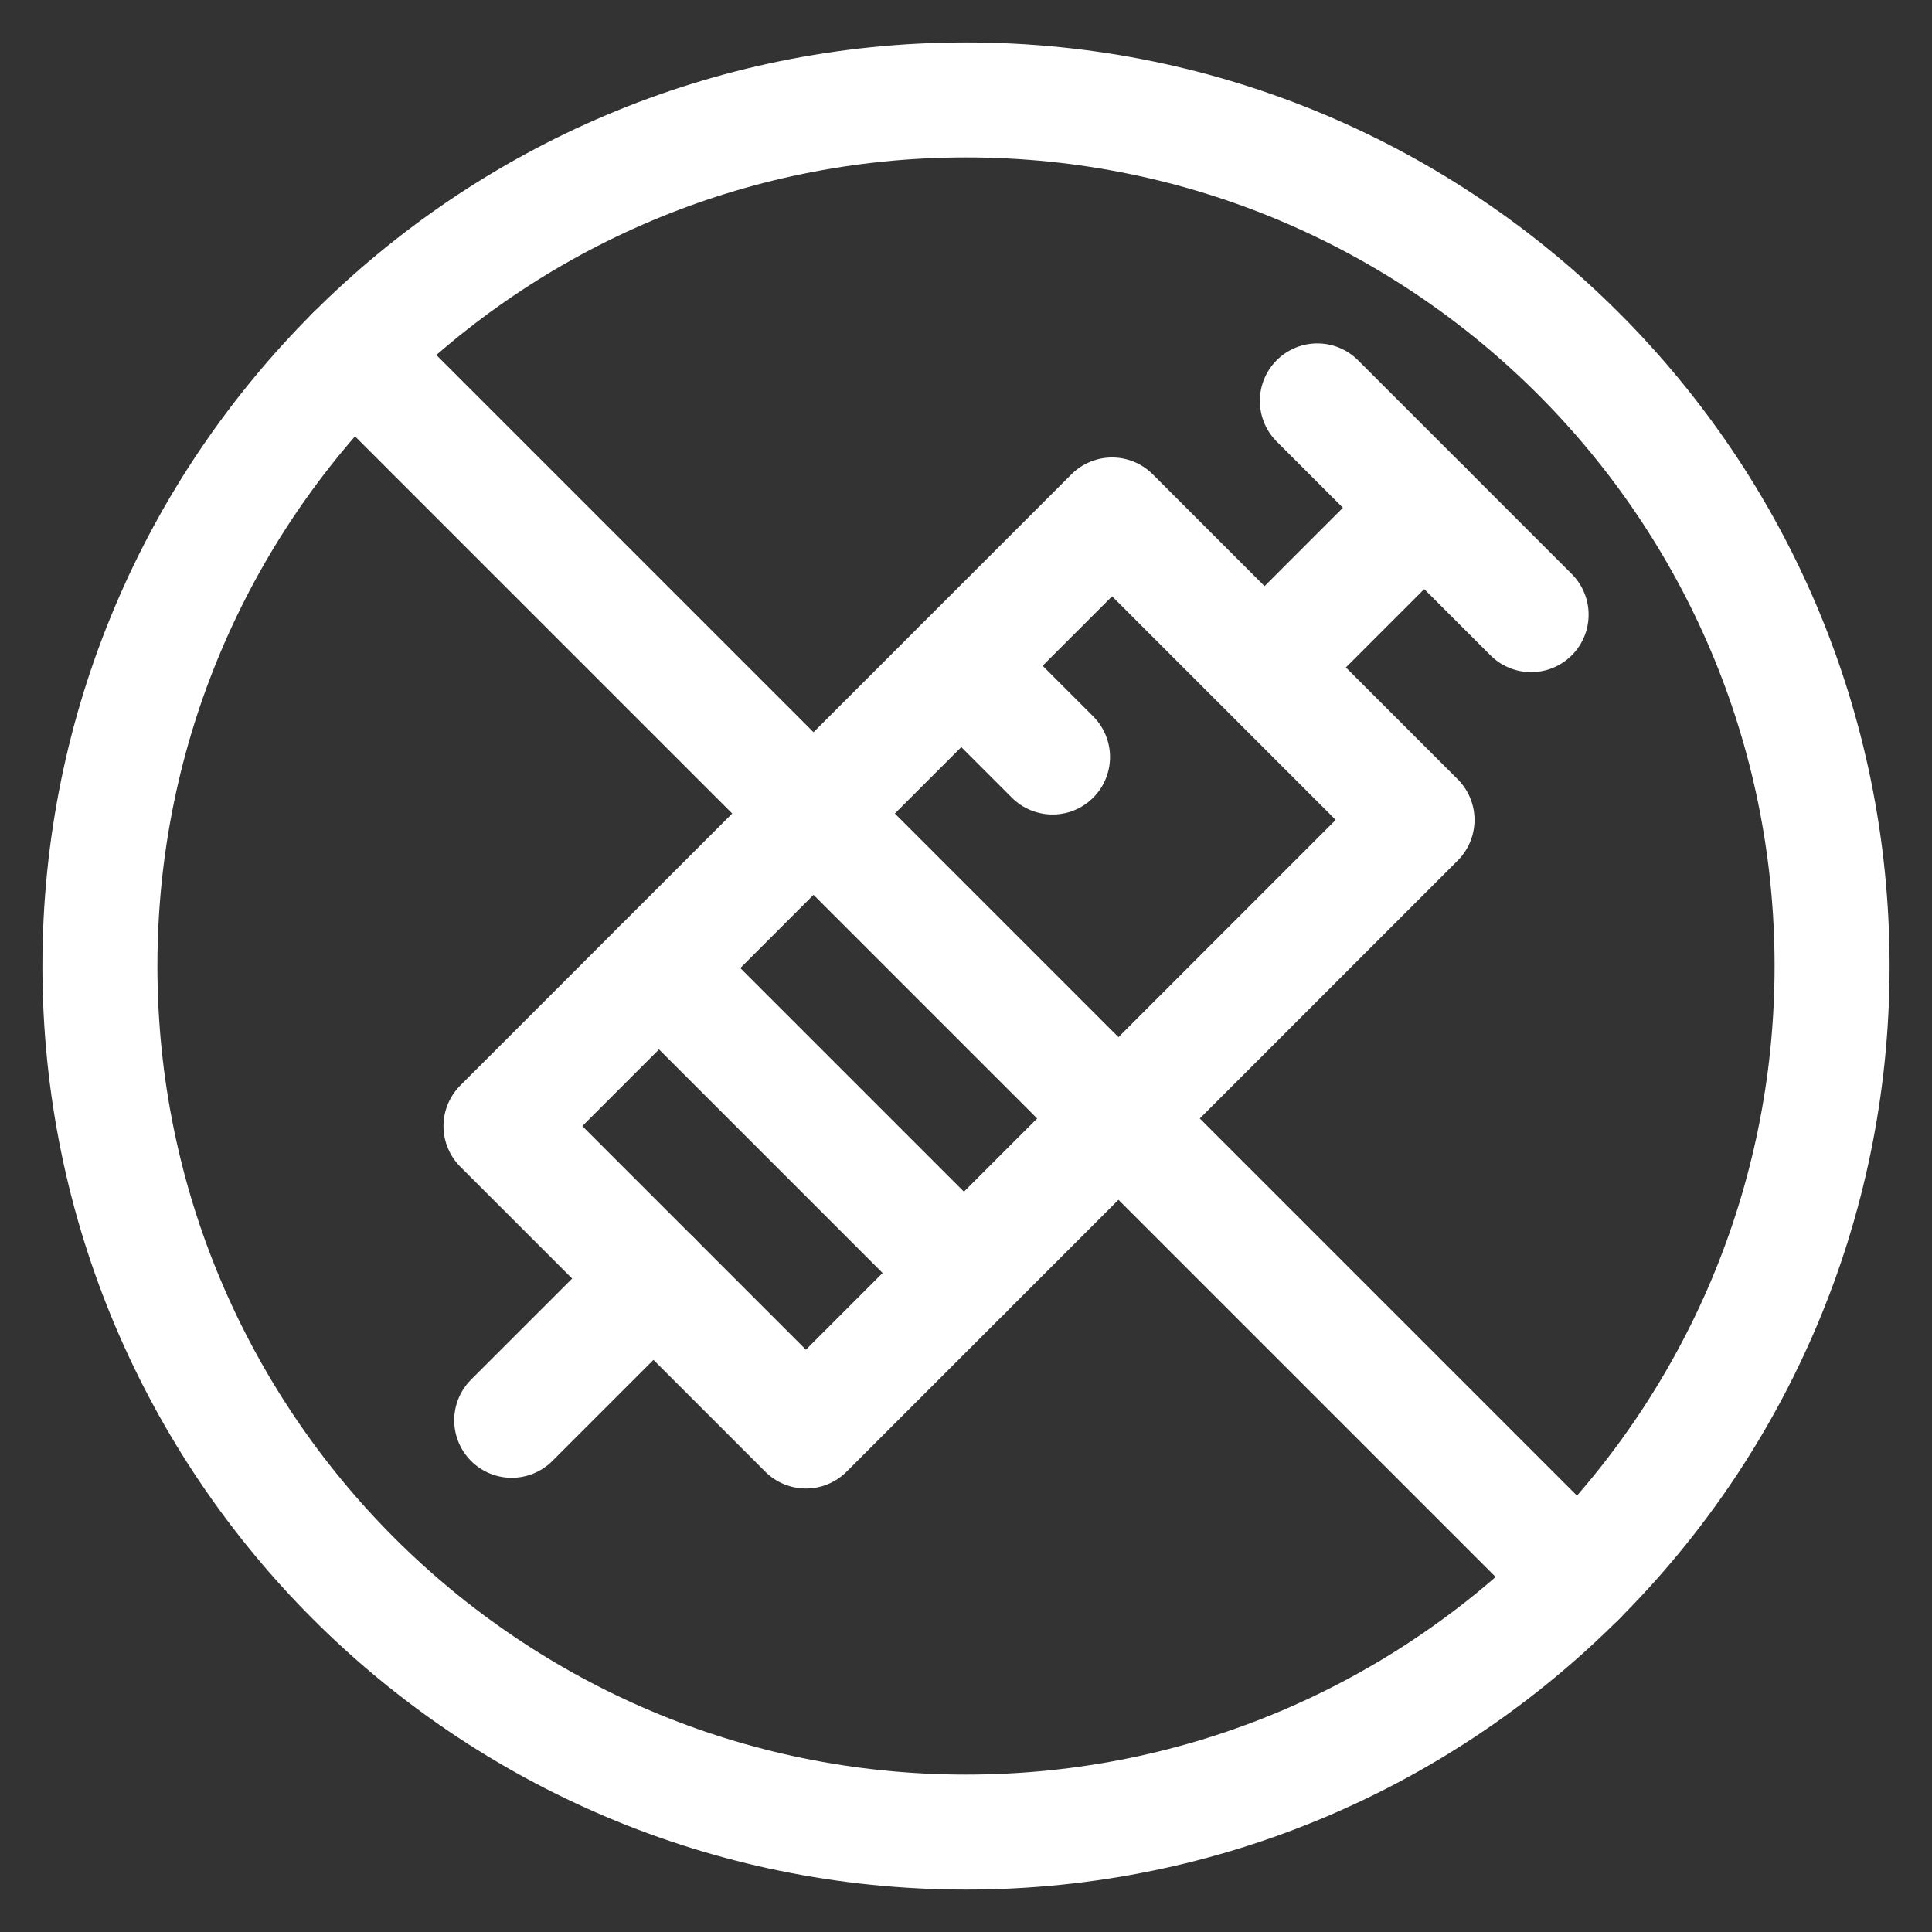
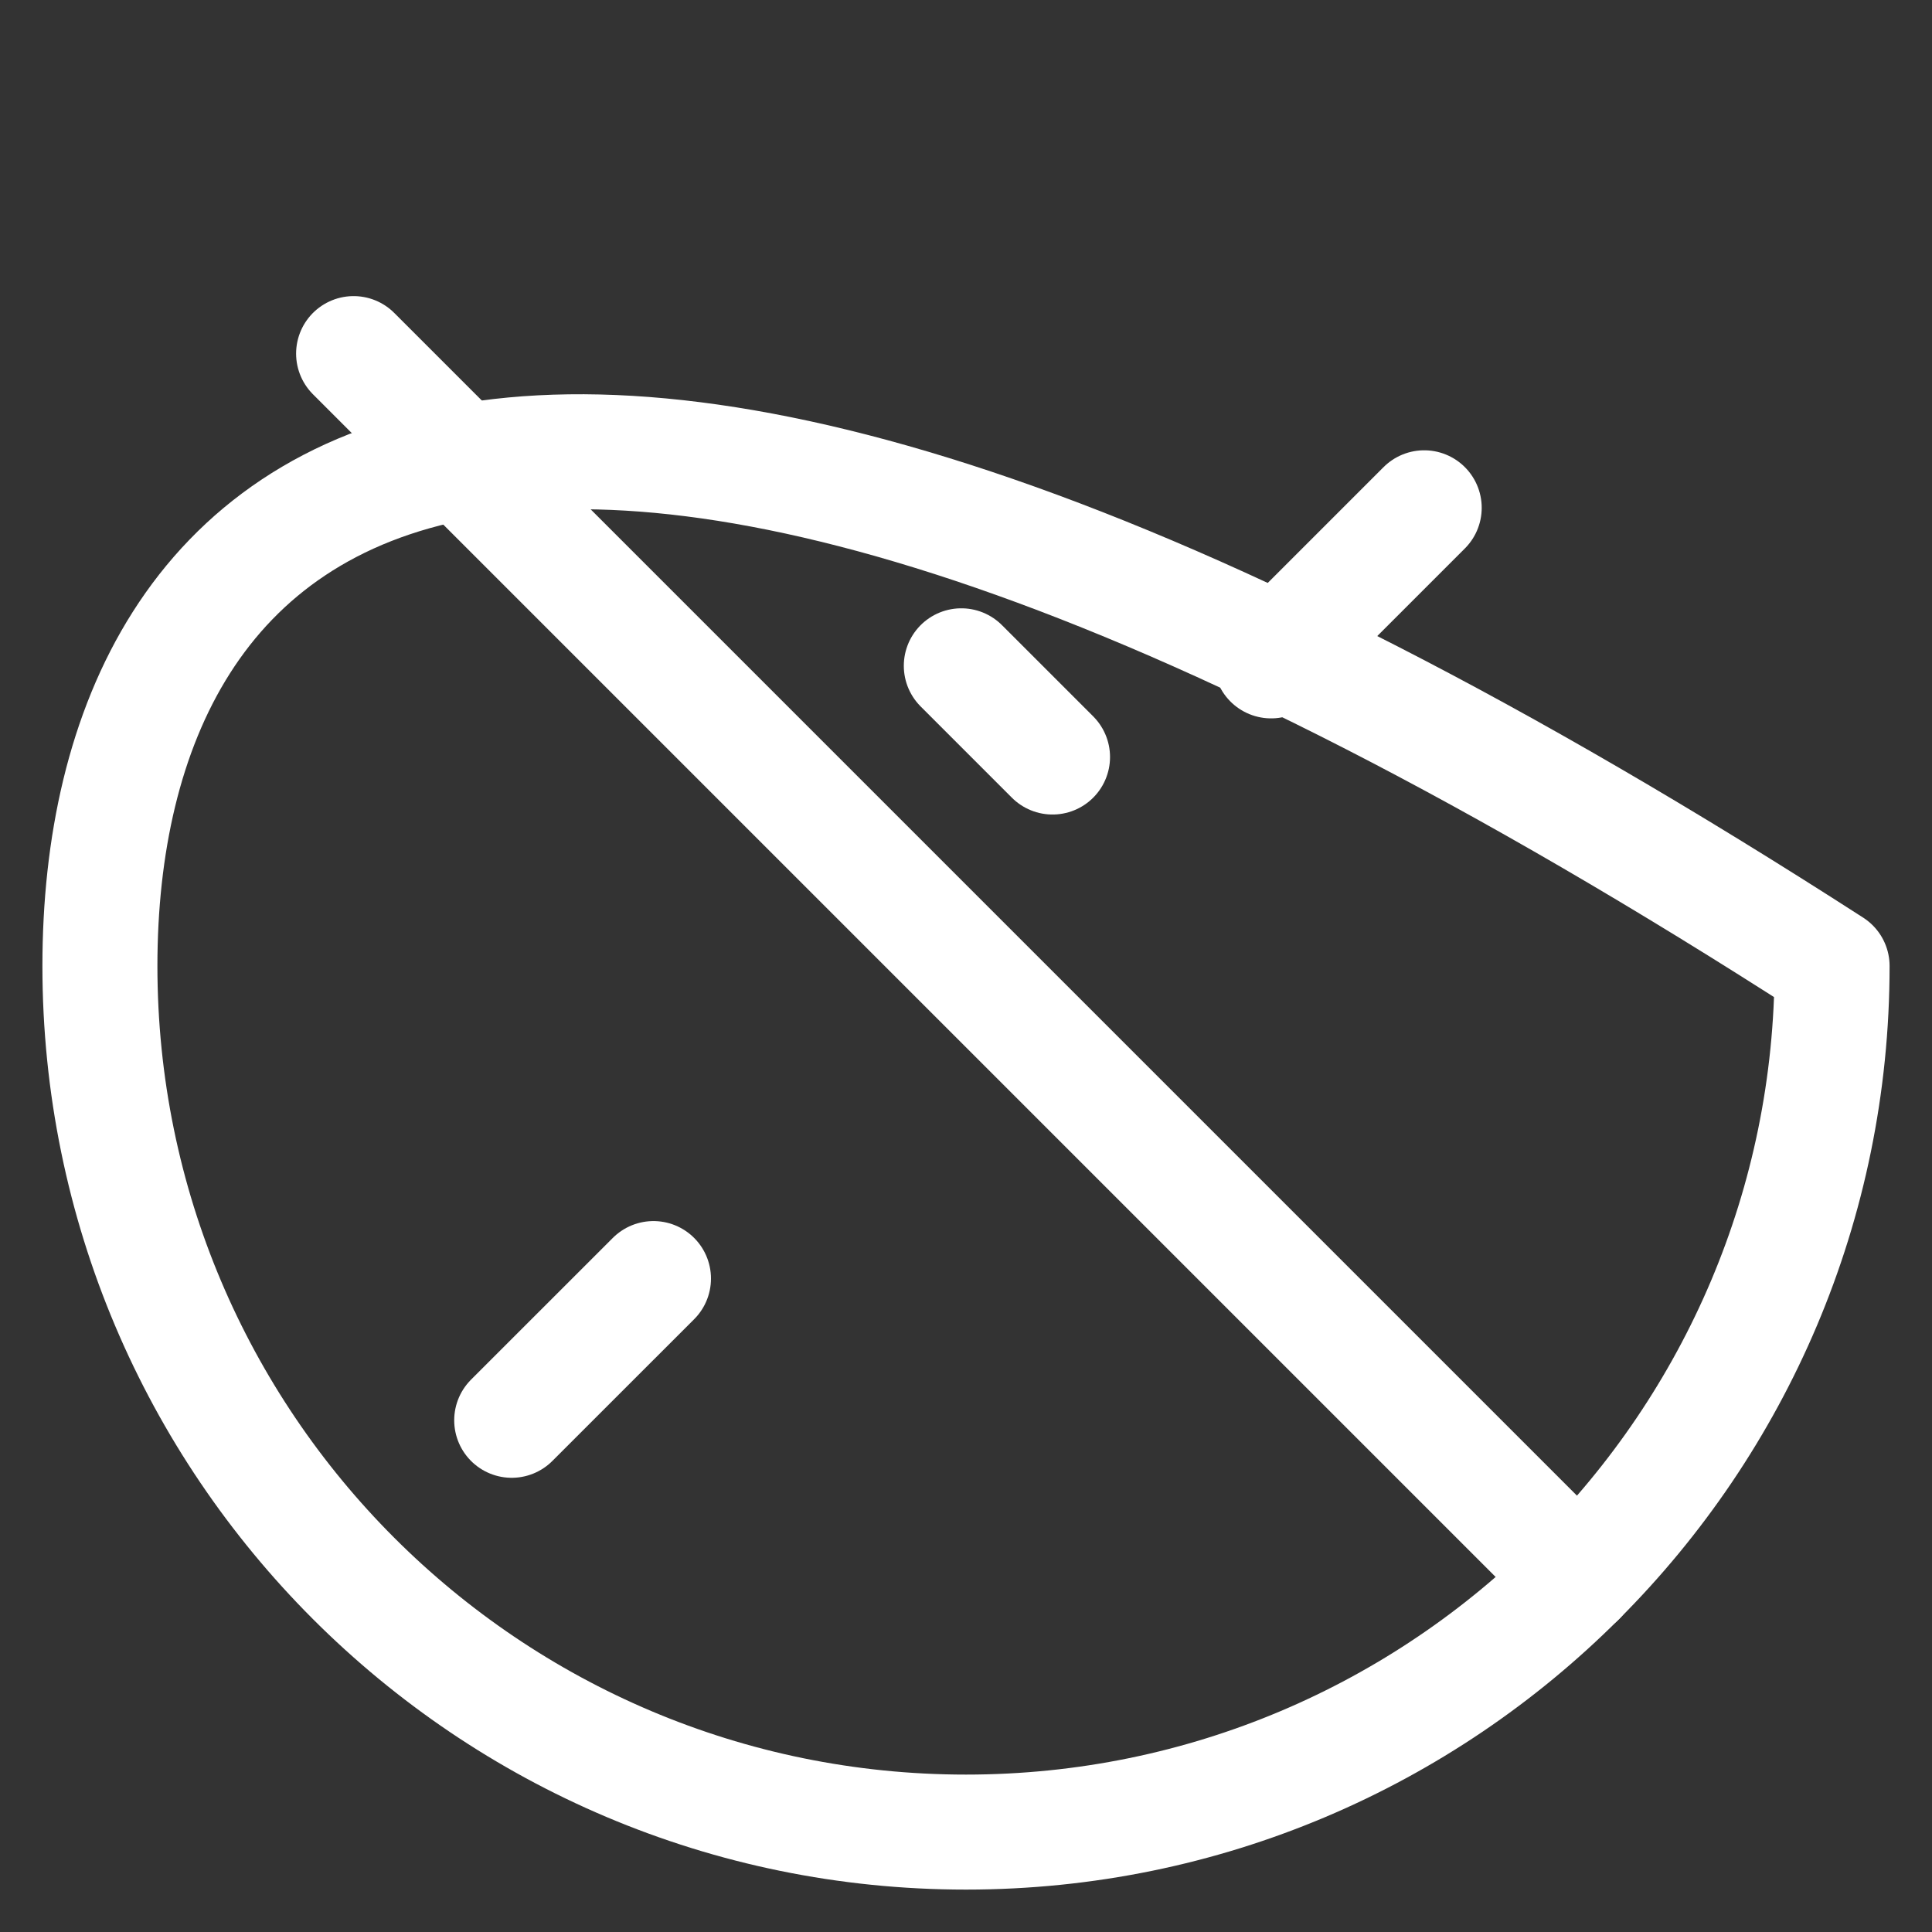
<svg xmlns="http://www.w3.org/2000/svg" width="42" height="42" viewBox="0 0 42 42" fill="none">
  <rect x="0" y="0" width="42" height="42" fill="#333333" stroke="none" />
-   <path d="M21 39.828C31.398 39.828 39.828 31.398 39.828 21C39.828 10.601 31.398 2.172 21 2.172C10.601 2.172 2.172 10.601 2.172 21C2.172 31.398 10.601 39.828 21 39.828Z" stroke="white" stroke-width="2.5" stroke-miterlimit="10" stroke-linecap="round" stroke-linejoin="round" />
-   <path d="M24.176 11.195L10.891 24.48L17.52 31.109L30.805 17.824L24.176 11.195Z" stroke="white" stroke-width="2.5" stroke-miterlimit="10" stroke-linecap="round" stroke-linejoin="round" />
-   <path d="M14.326 21.045L20.955 27.674" stroke="white" stroke-width="2.5" stroke-miterlimit="10" stroke-linecap="round" stroke-linejoin="round" />
+   <path d="M21 39.828C31.398 39.828 39.828 31.398 39.828 21C10.601 2.172 2.172 10.601 2.172 21C2.172 31.398 10.601 39.828 21 39.828Z" stroke="white" stroke-width="2.5" stroke-miterlimit="10" stroke-linecap="round" stroke-linejoin="round" />
  <path d="M20.898 14.474L22.881 16.457" stroke="white" stroke-width="2.5" stroke-miterlimit="10" stroke-linecap="round" stroke-linejoin="round" />
  <path d="M14.206 27.795L11.124 30.876" stroke="white" stroke-width="2.5" stroke-miterlimit="10" stroke-linecap="round" stroke-linejoin="round" />
-   <path d="M28.638 8.715L33.285 13.362" stroke="white" stroke-width="2.5" stroke-miterlimit="10" stroke-linecap="round" stroke-linejoin="round" />
  <path d="M30.961 11.039L27.633 14.367" stroke="white" stroke-width="2.5" stroke-miterlimit="10" stroke-linecap="round" stroke-linejoin="round" />
  <path d="M7.687 7.687L34.314 34.314" stroke="white" stroke-width="2.5" stroke-miterlimit="10" stroke-linecap="round" stroke-linejoin="round" />
</svg>